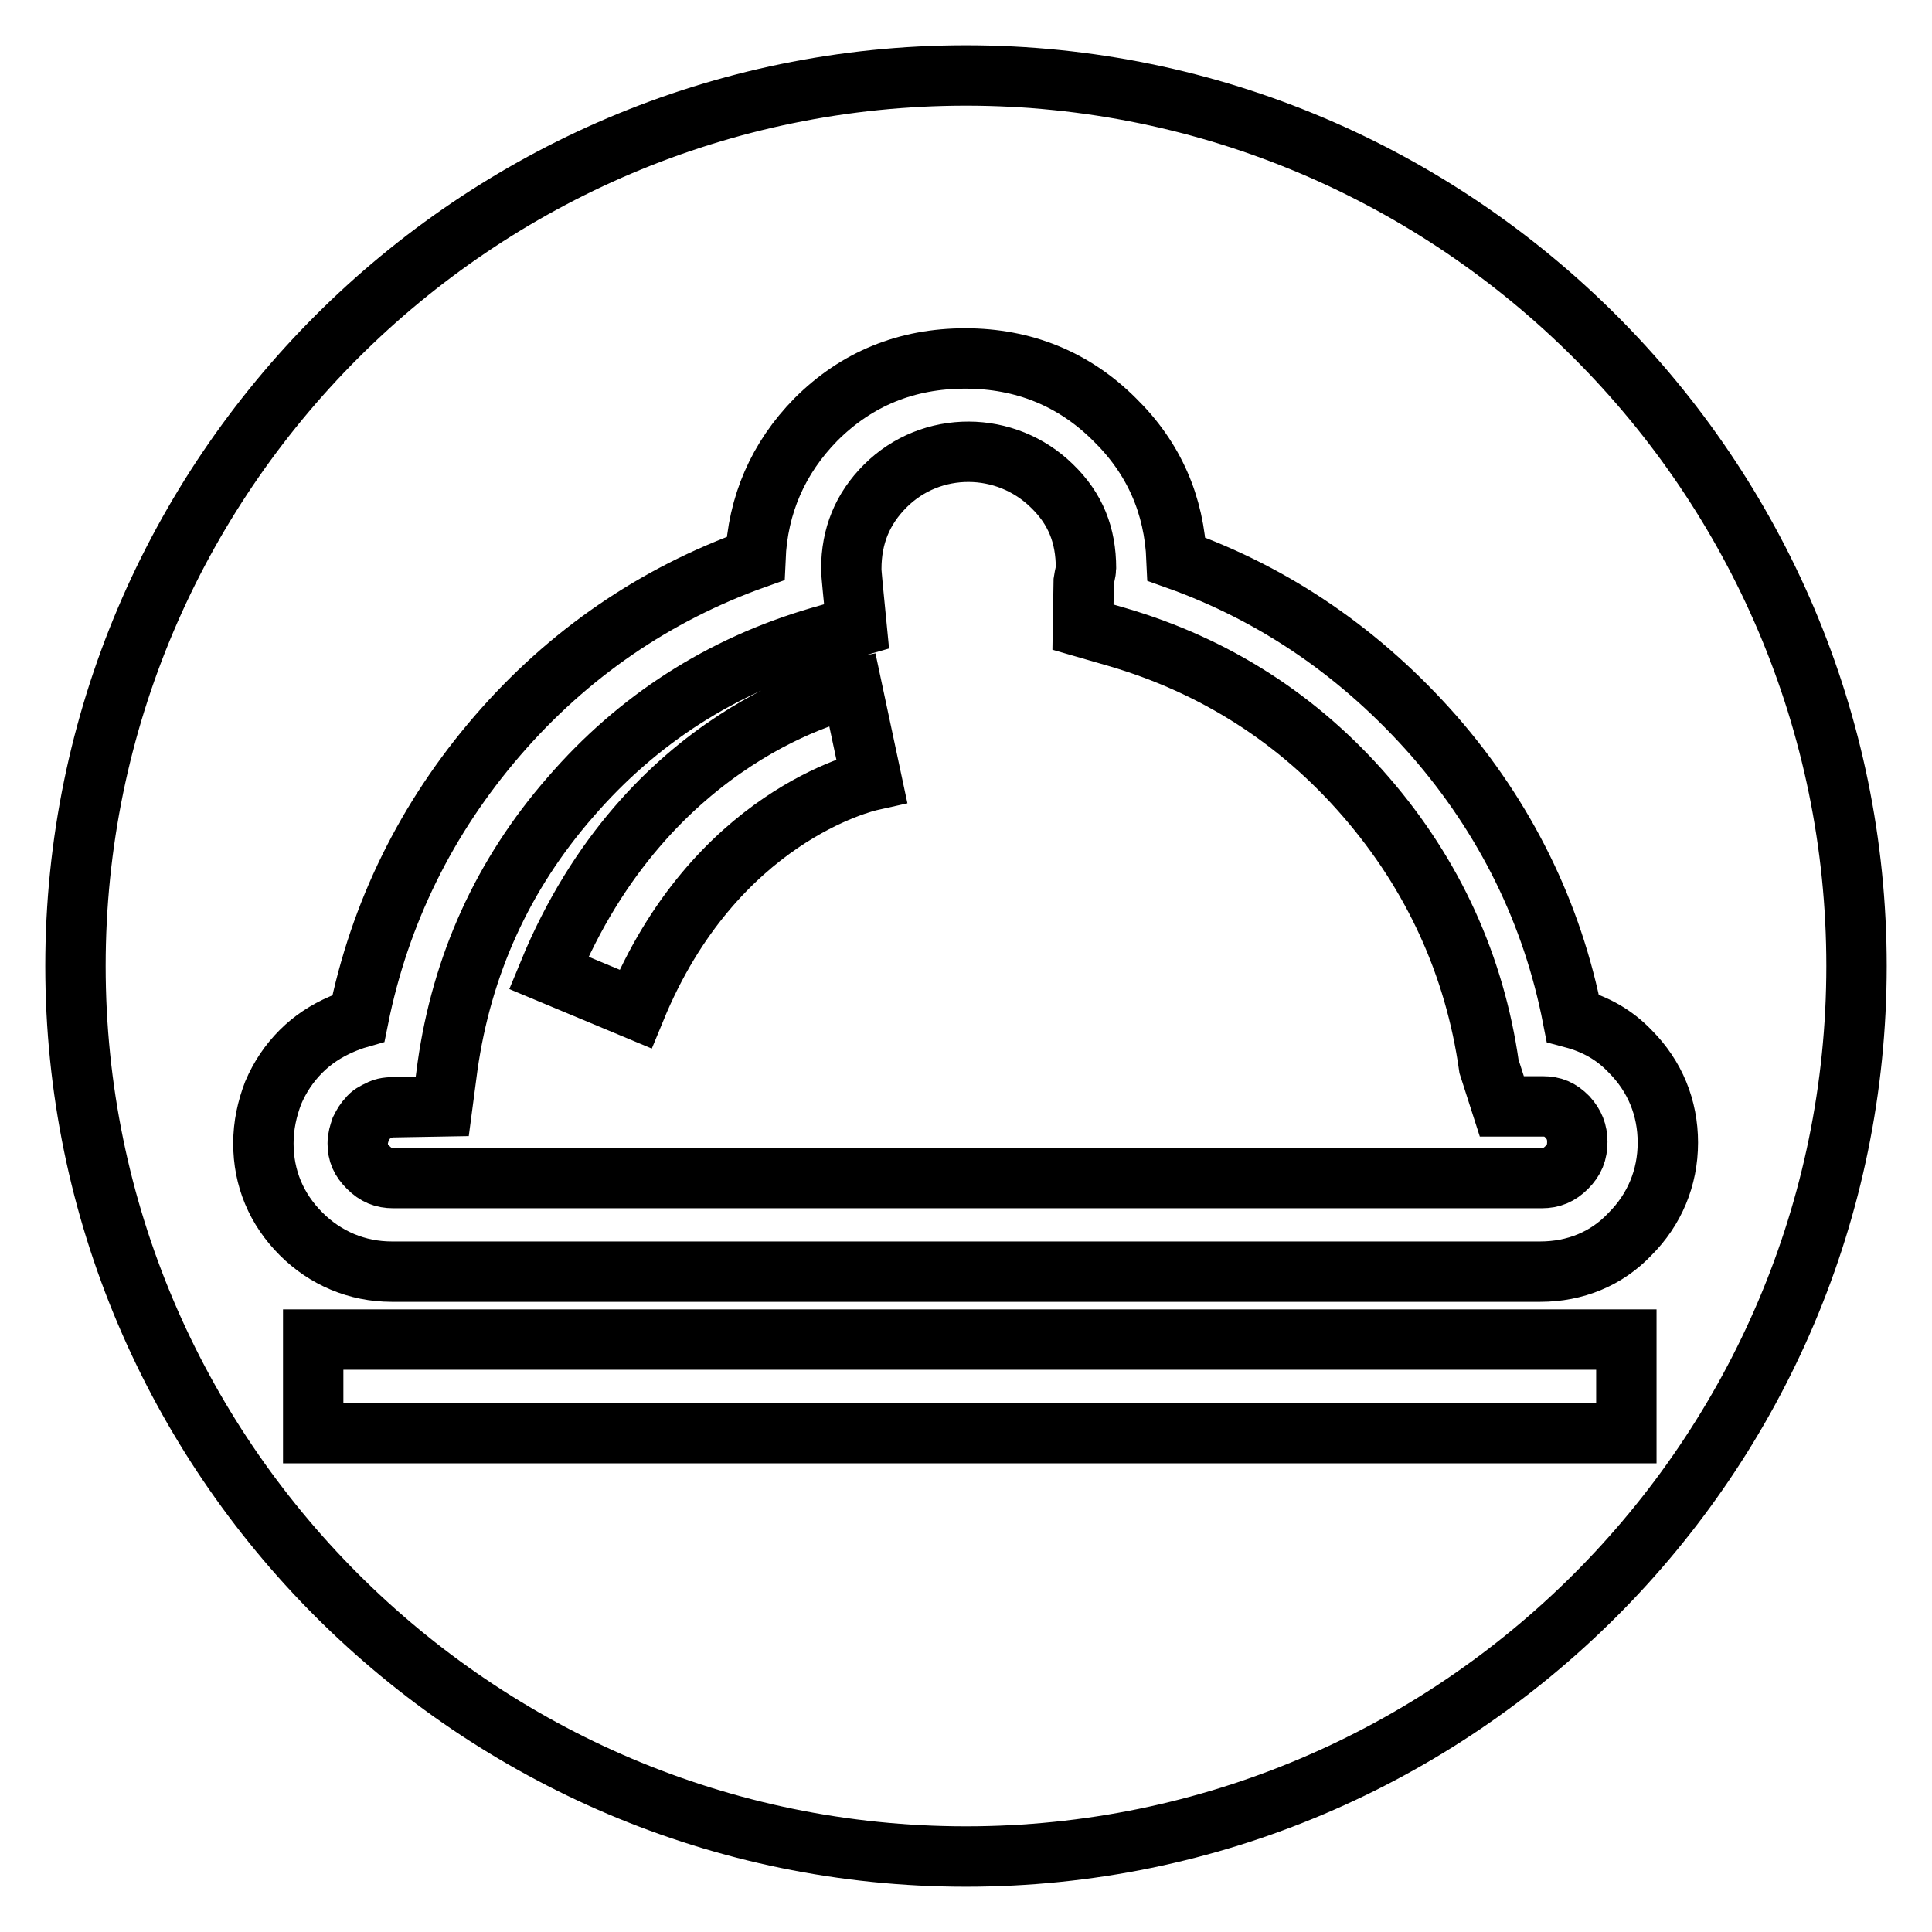
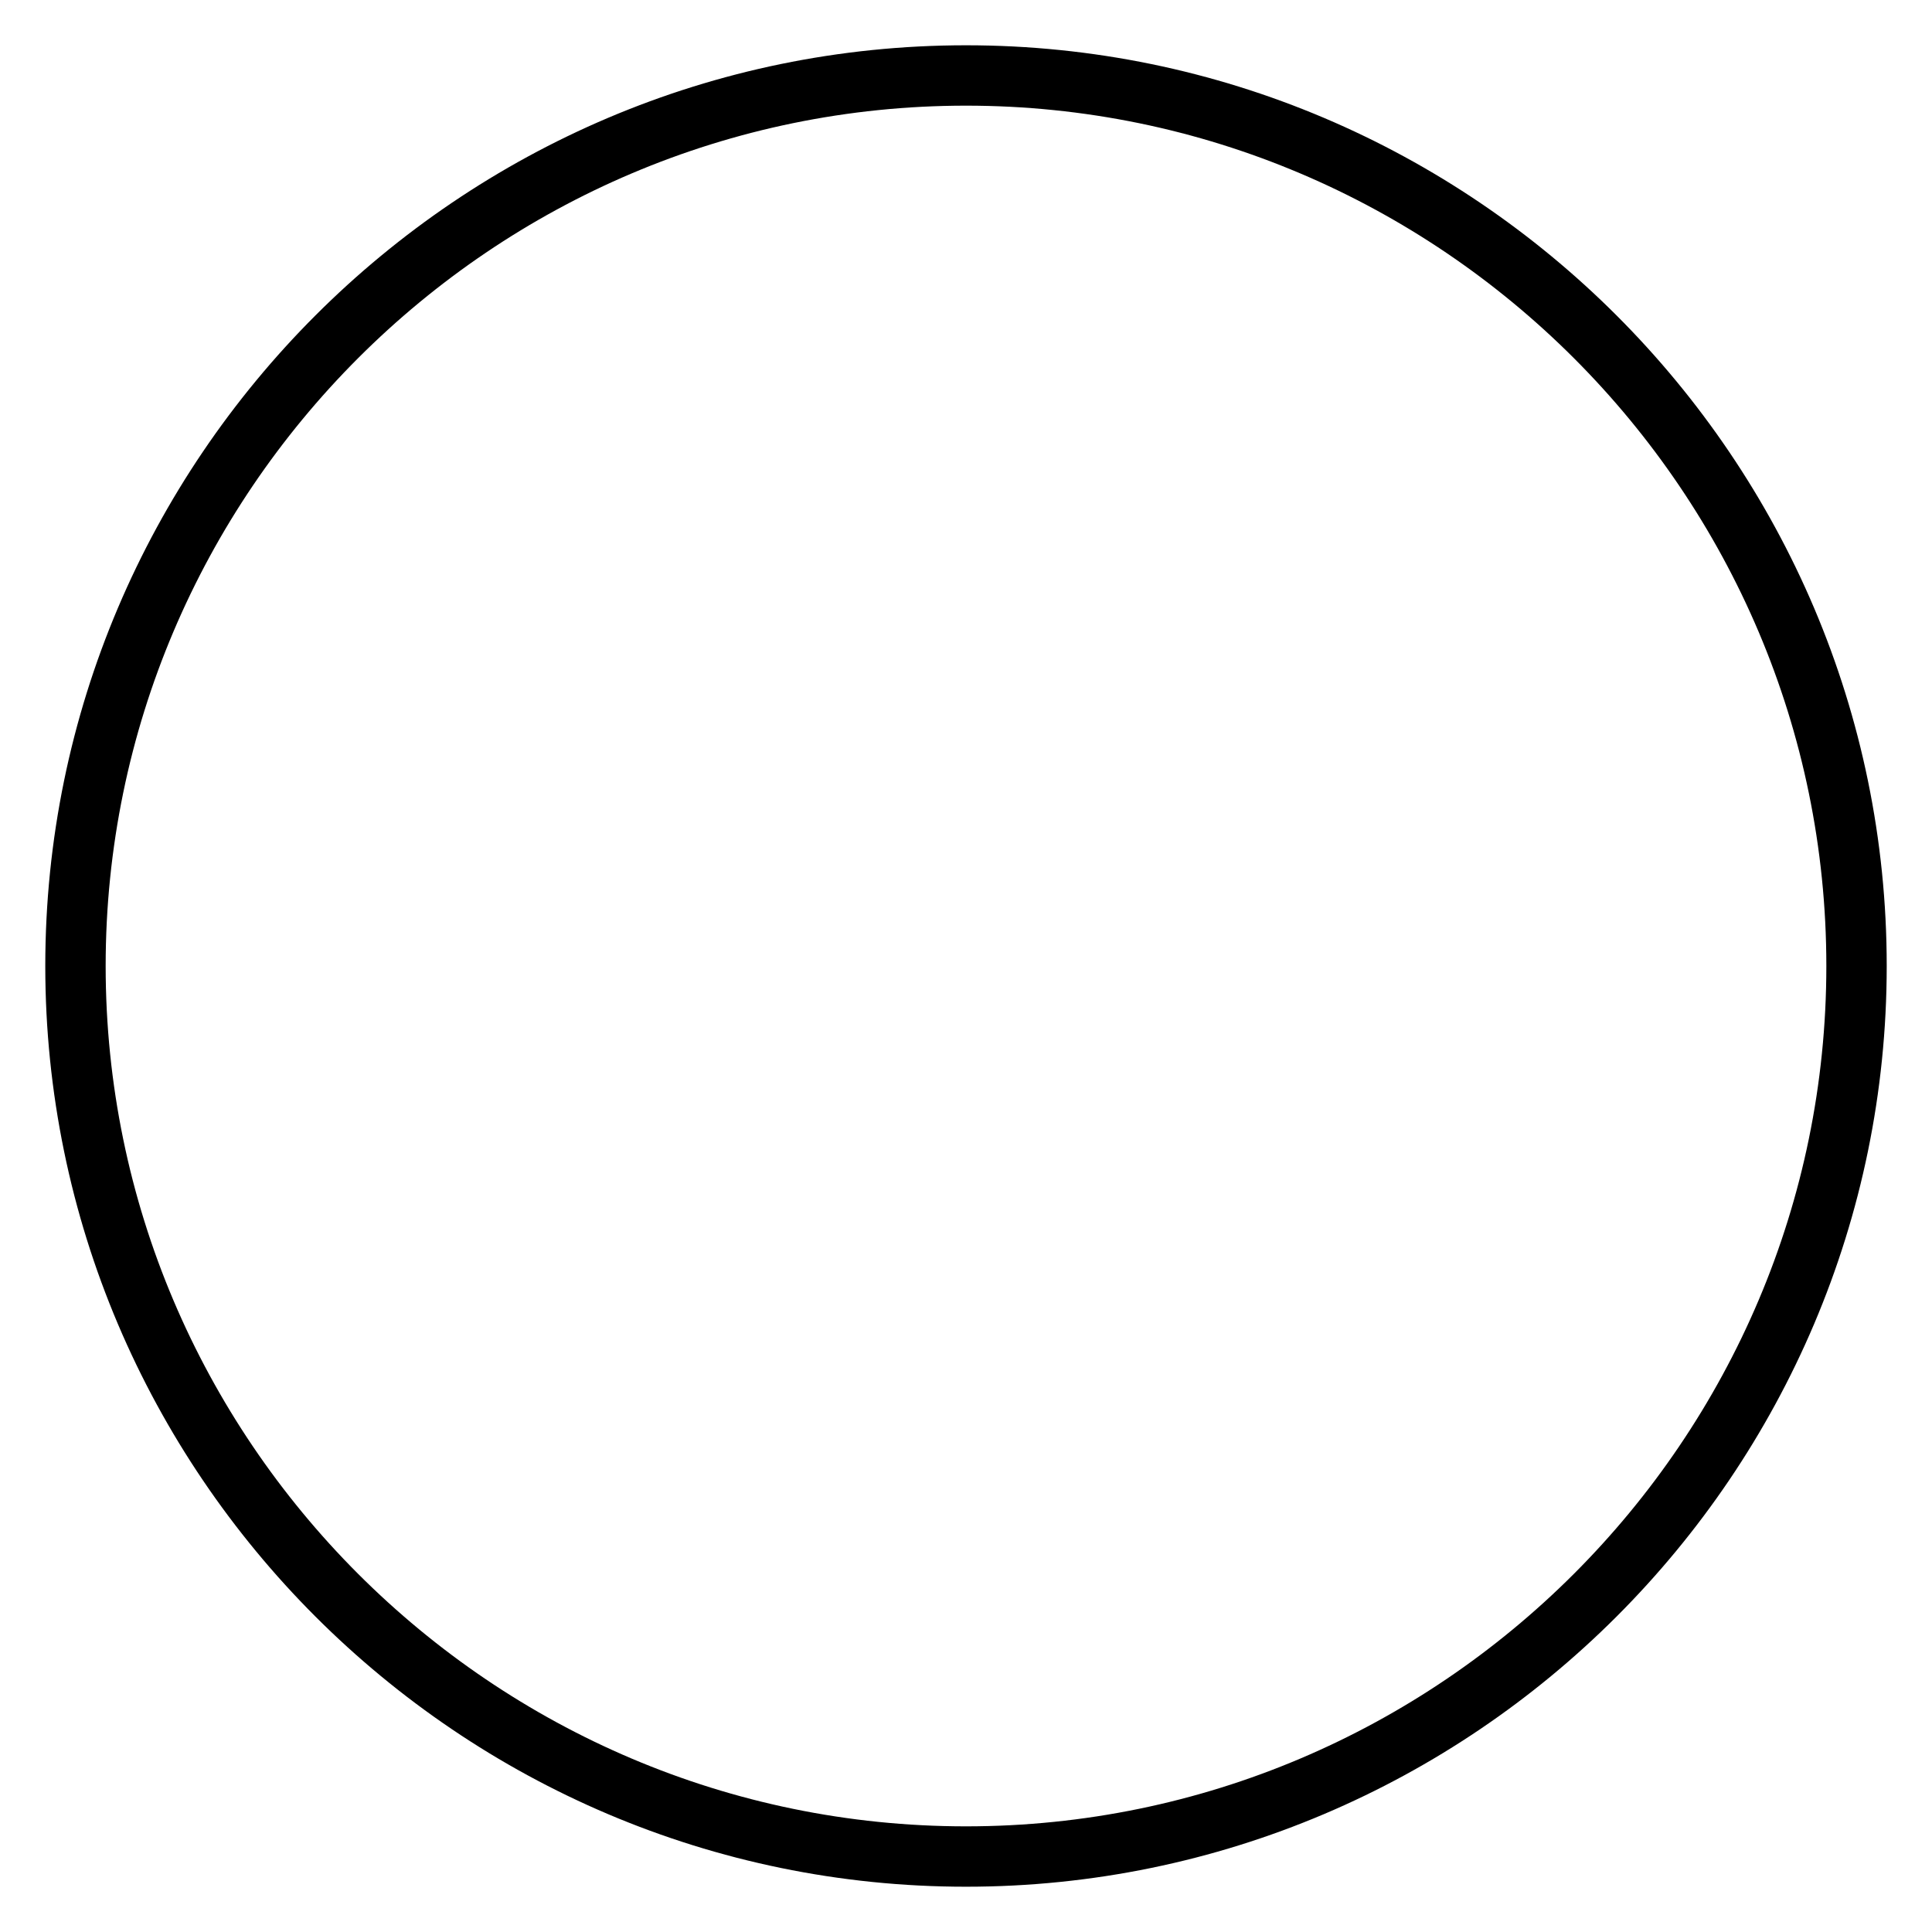
<svg xmlns="http://www.w3.org/2000/svg" version="1.1" x="0px" y="0px" viewBox="0 0 256 256" enable-background="new 0 0 256 256" xml:space="preserve">
  <g>
    <g>
      <path stroke-width="8" fill-opacity="0" stroke="#000000" d="M128,246c65,0,118-53,118-118S193,10,128,10S10,63,10,128S63,246,128,246z" />
-       <path stroke-width="8" fill-opacity="0" stroke="#000000" d="M204.1,168.5H51.9c-4.6,0-8.8-1.8-12-5c-3.3-3.3-5-7.4-5-12c0-2.4,0.5-4.6,1.3-6.7c0.9-2.1,2.1-3.9,3.7-5.5c1.5-1.5,3.3-2.7,5.4-3.6c0.7-0.3,1.5-0.6,2.2-0.8c2.8-13.9,9-26.5,18.4-37.4c9.4-10.9,21-18.8,34.2-23.5c0.3-7.1,3-13.3,8-18.4c5.4-5.4,12-8.1,19.8-8.1c7.7,0,14.4,2.7,19.8,8.1c5.2,5.1,7.9,11.3,8.2,18.5c13.2,4.7,24.6,12.6,34.1,23.4c9.5,10.9,15.7,23.5,18.4,37.4c3,0.8,5.5,2.2,7.6,4.4c3.3,3.3,5,7.5,5,12.1c0,4.7-1.8,8.9-5,12.1C212.9,166.8,208.7,168.5,204.1,168.5L204.1,168.5z M52.9,146.7c-1.5,0-2.1,0.1-2.6,0.4c-0.7,0.3-1.2,0.6-1.5,1c-0.4,0.4-0.7,0.9-1,1.5c-0.2,0.6-0.4,1.2-0.4,1.9c0,1.3,0.4,2.2,1.4,3.2c1,1,2,1.4,3.3,1.4h152.2c1.3,0,2.3-0.4,3.3-1.4c1-1,1.4-2,1.4-3.4c0-1.3-0.4-2.3-1.3-3.3c-1-1-1.9-1.4-3.3-1.4h-5.4l-1.7-5.3c-1.9-13.4-7.4-25.4-16.3-35.7c-8.9-10.3-20-17.4-33-21.2l-4.5-1.3l0.1-6.1c0.1-0.7,0.3-1.3,0.3-1.7c0-4.4-1.4-7.9-4.5-10.9c-6.1-6-16-6.1-22.1,0c-3,3-4.5,6.6-4.5,11c0,0.5,0.1,1.3,0.2,2.5l0.5,5.1l-4.9,1.4c-13,3.8-24.1,10.9-33,21.2c-9,10.3-14.4,22.3-16.3,35.7l-0.7,5.3L52.9,146.7L52.9,146.7z M41.5,177.5h174v12.4h-174V177.5L41.5,177.5z M84.2,133.7c10.5-25.5,30.4-30.1,31.3-30.3l-2.6-12.2c-1.1,0.2-27.1,5.9-40.2,37.7L84.2,133.7z" />
    </g>
  </g>
</svg>